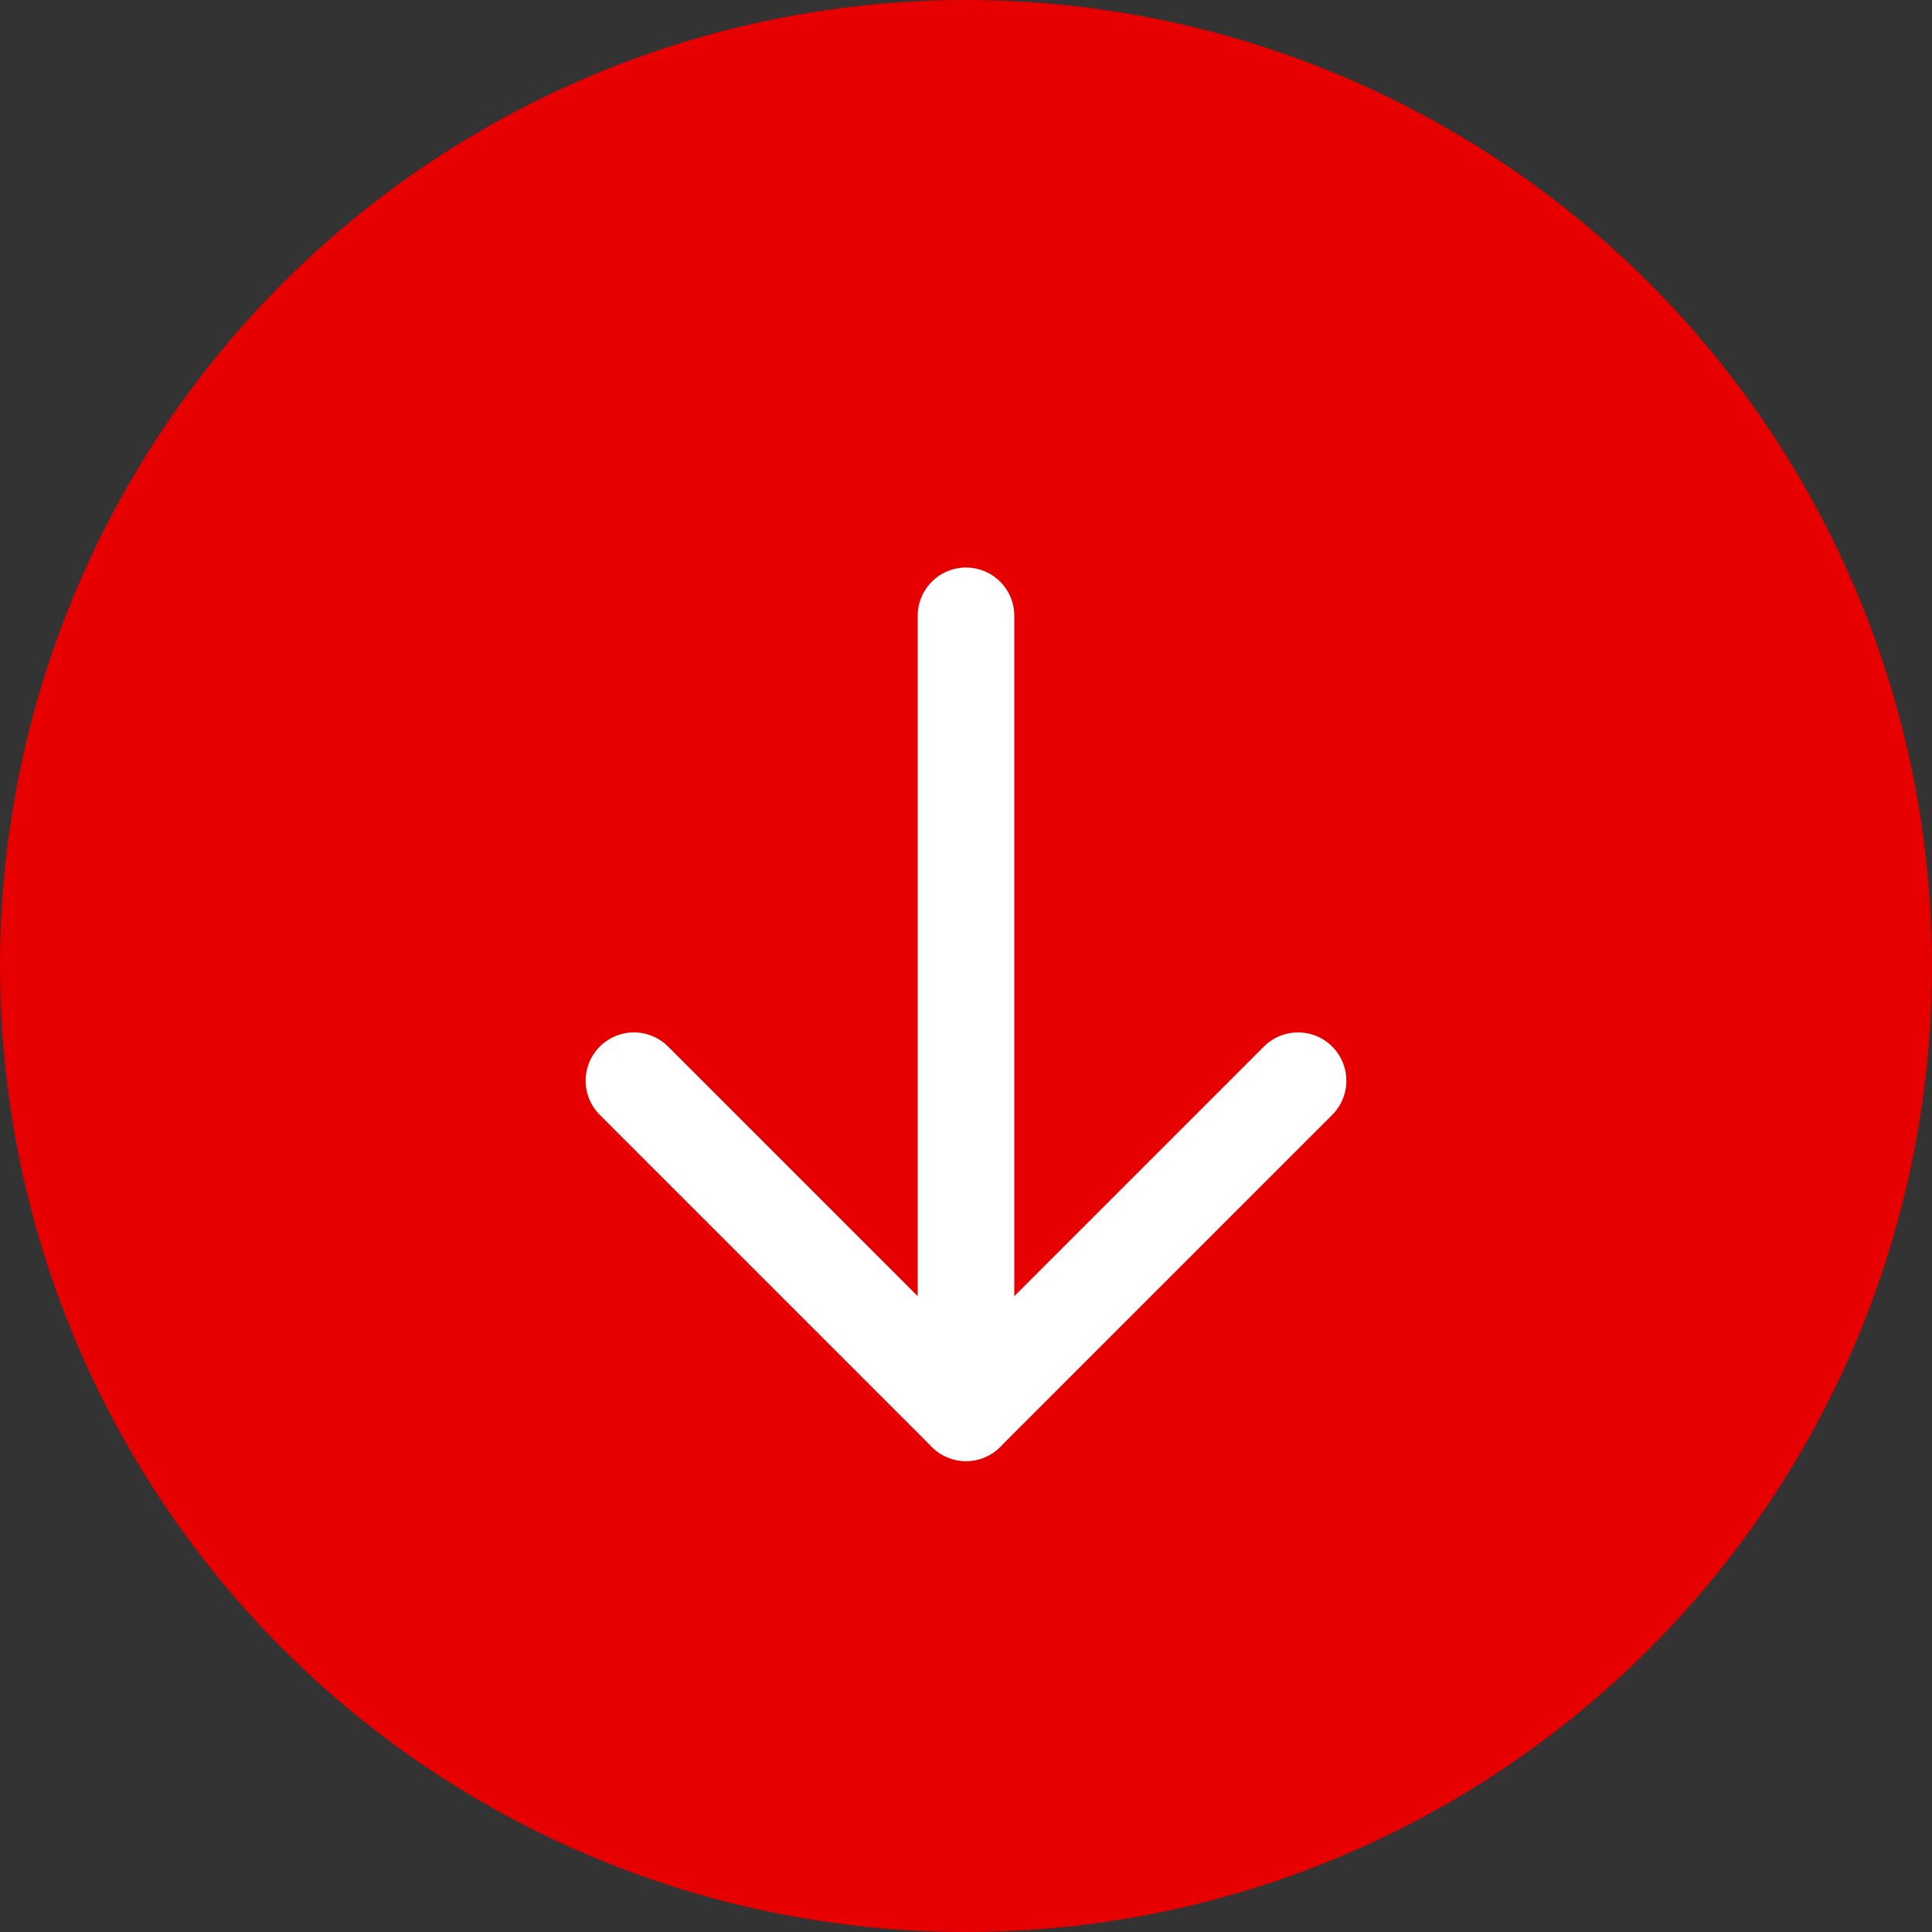
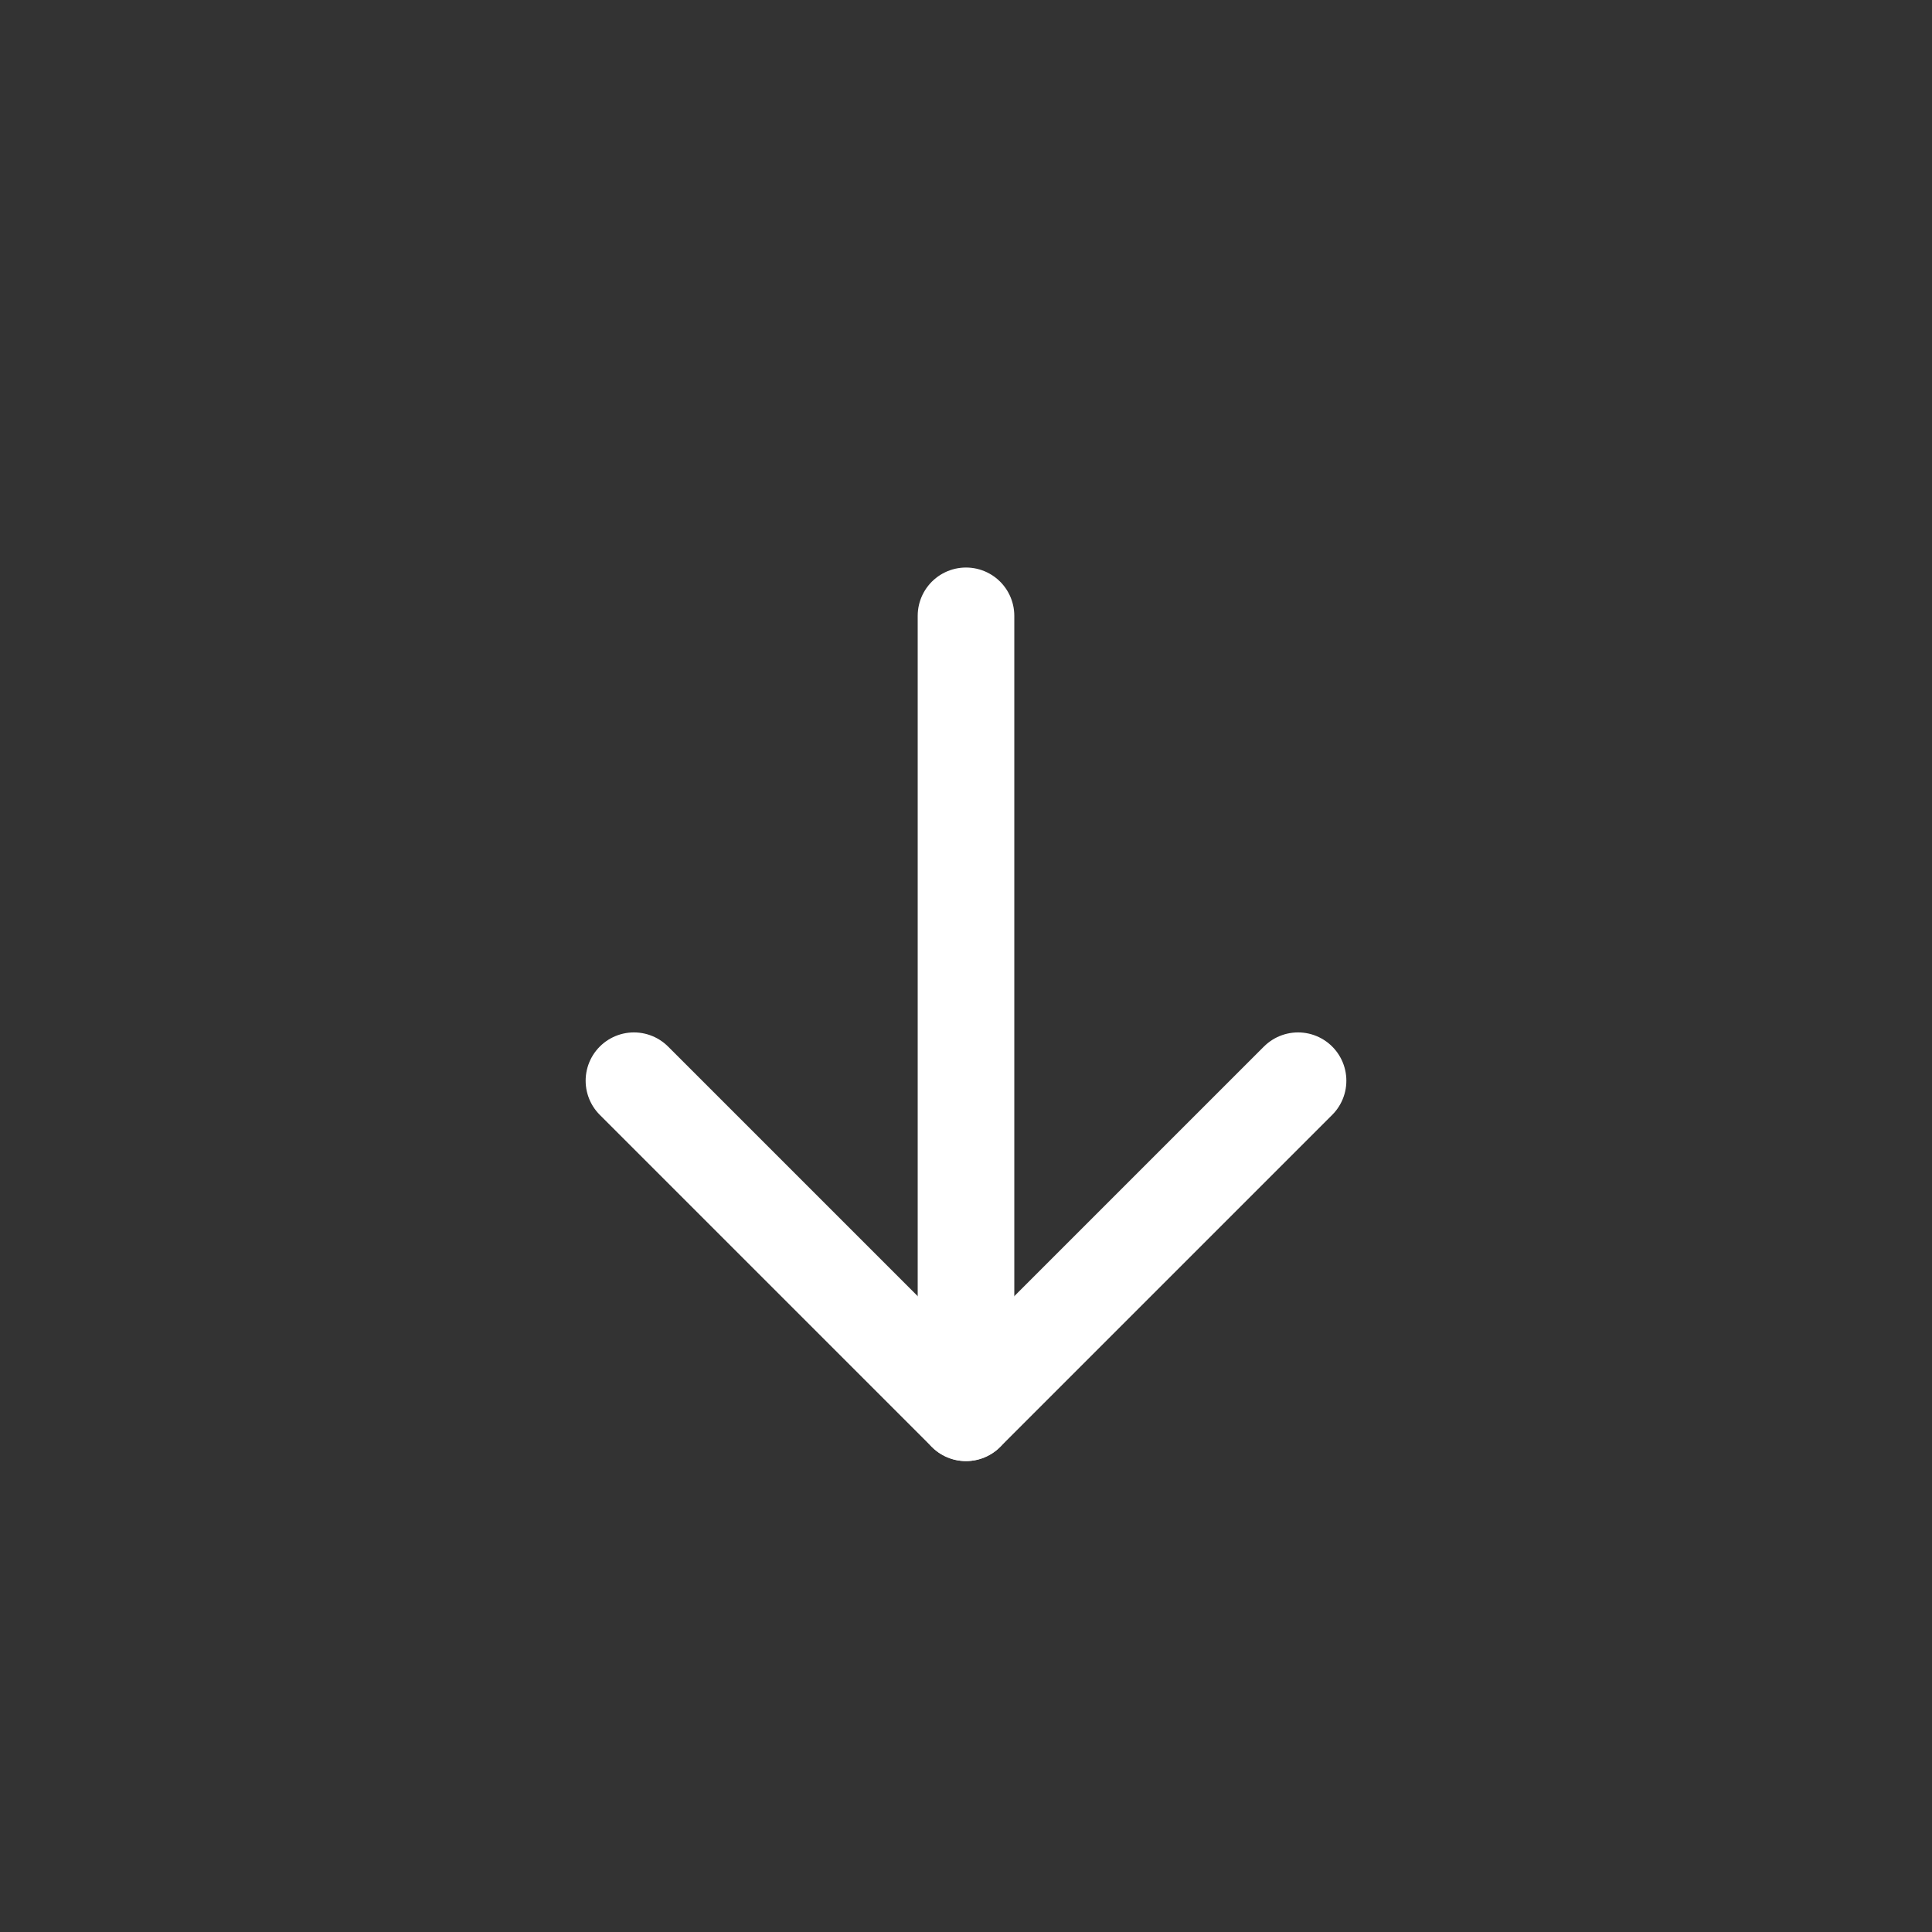
<svg xmlns="http://www.w3.org/2000/svg" width="40" height="40" viewBox="0 0 40 40" fill="none">
  <rect x="0" y="0" width="40" height="40" fill="#333333" stroke="none" />
-   <circle cx="20" cy="20" r="20" fill="#E60000" />
  <path d="M20 29.25L20 12.75" stroke="white" stroke-width="2" stroke-linecap="round" stroke-linejoin="round" />
  <path d="M26.875 22.375L20 29.25L13.125 22.375" stroke="white" stroke-width="2" stroke-linecap="round" stroke-linejoin="round" />
</svg>